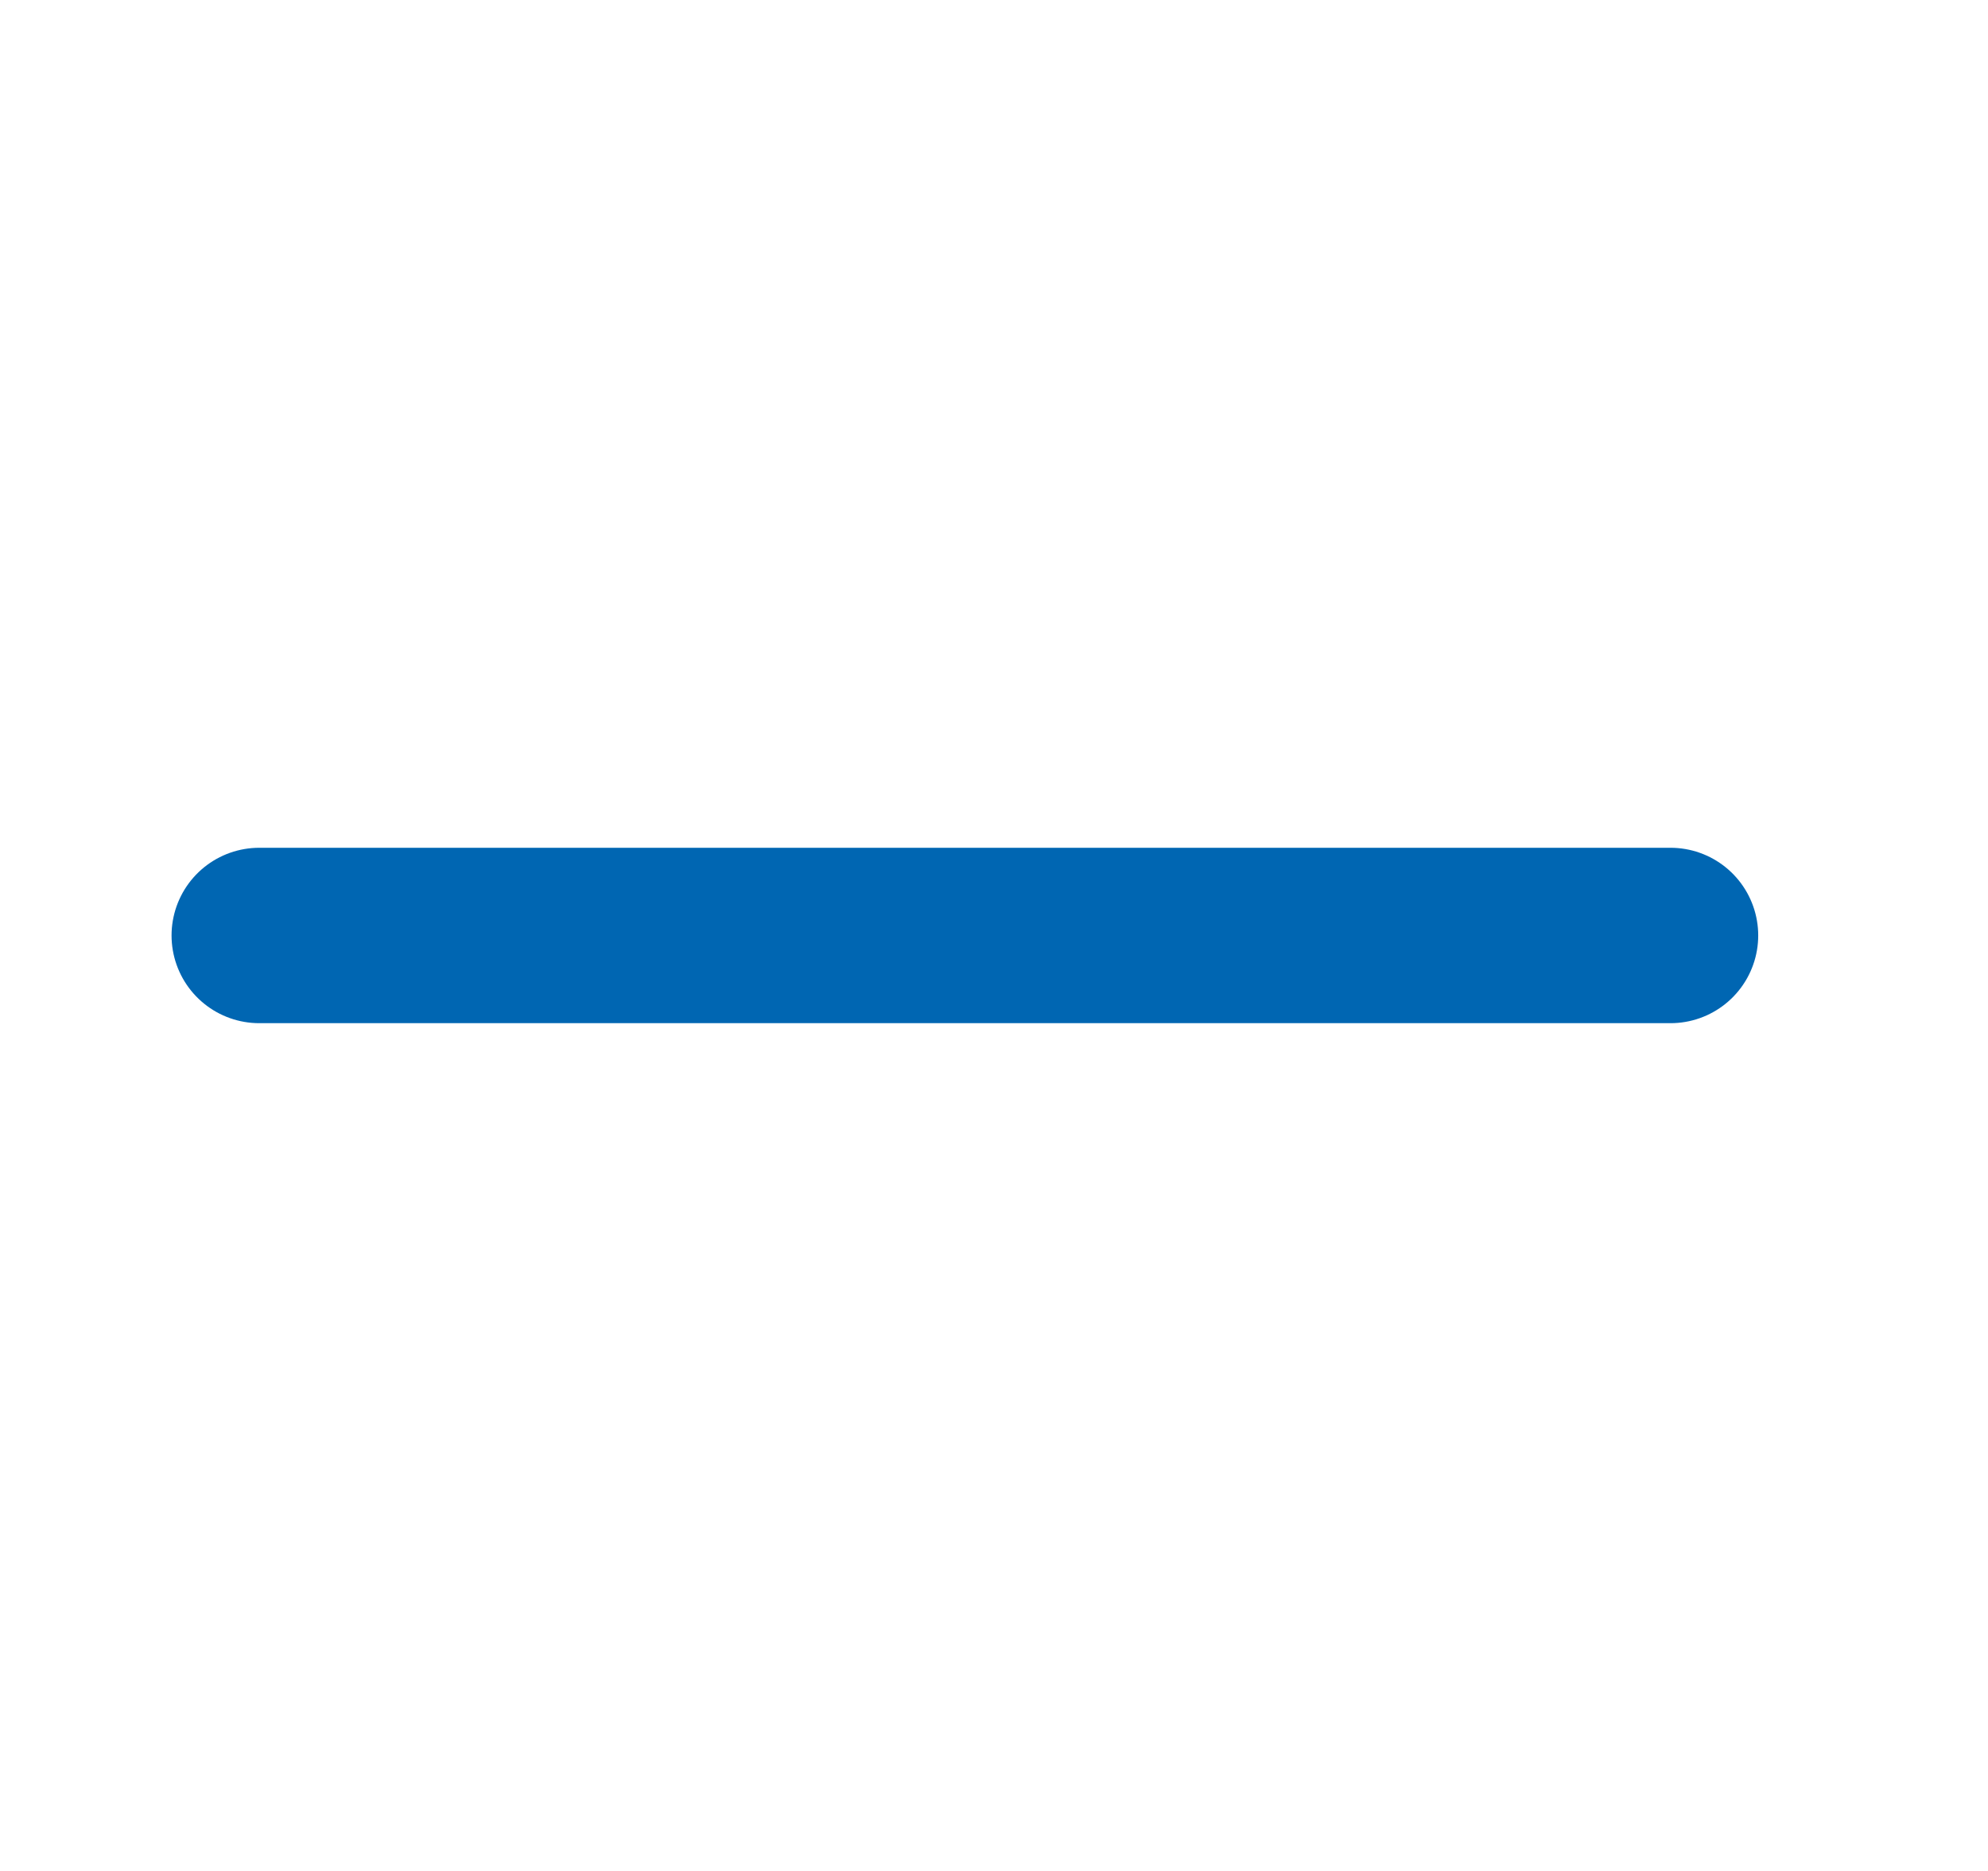
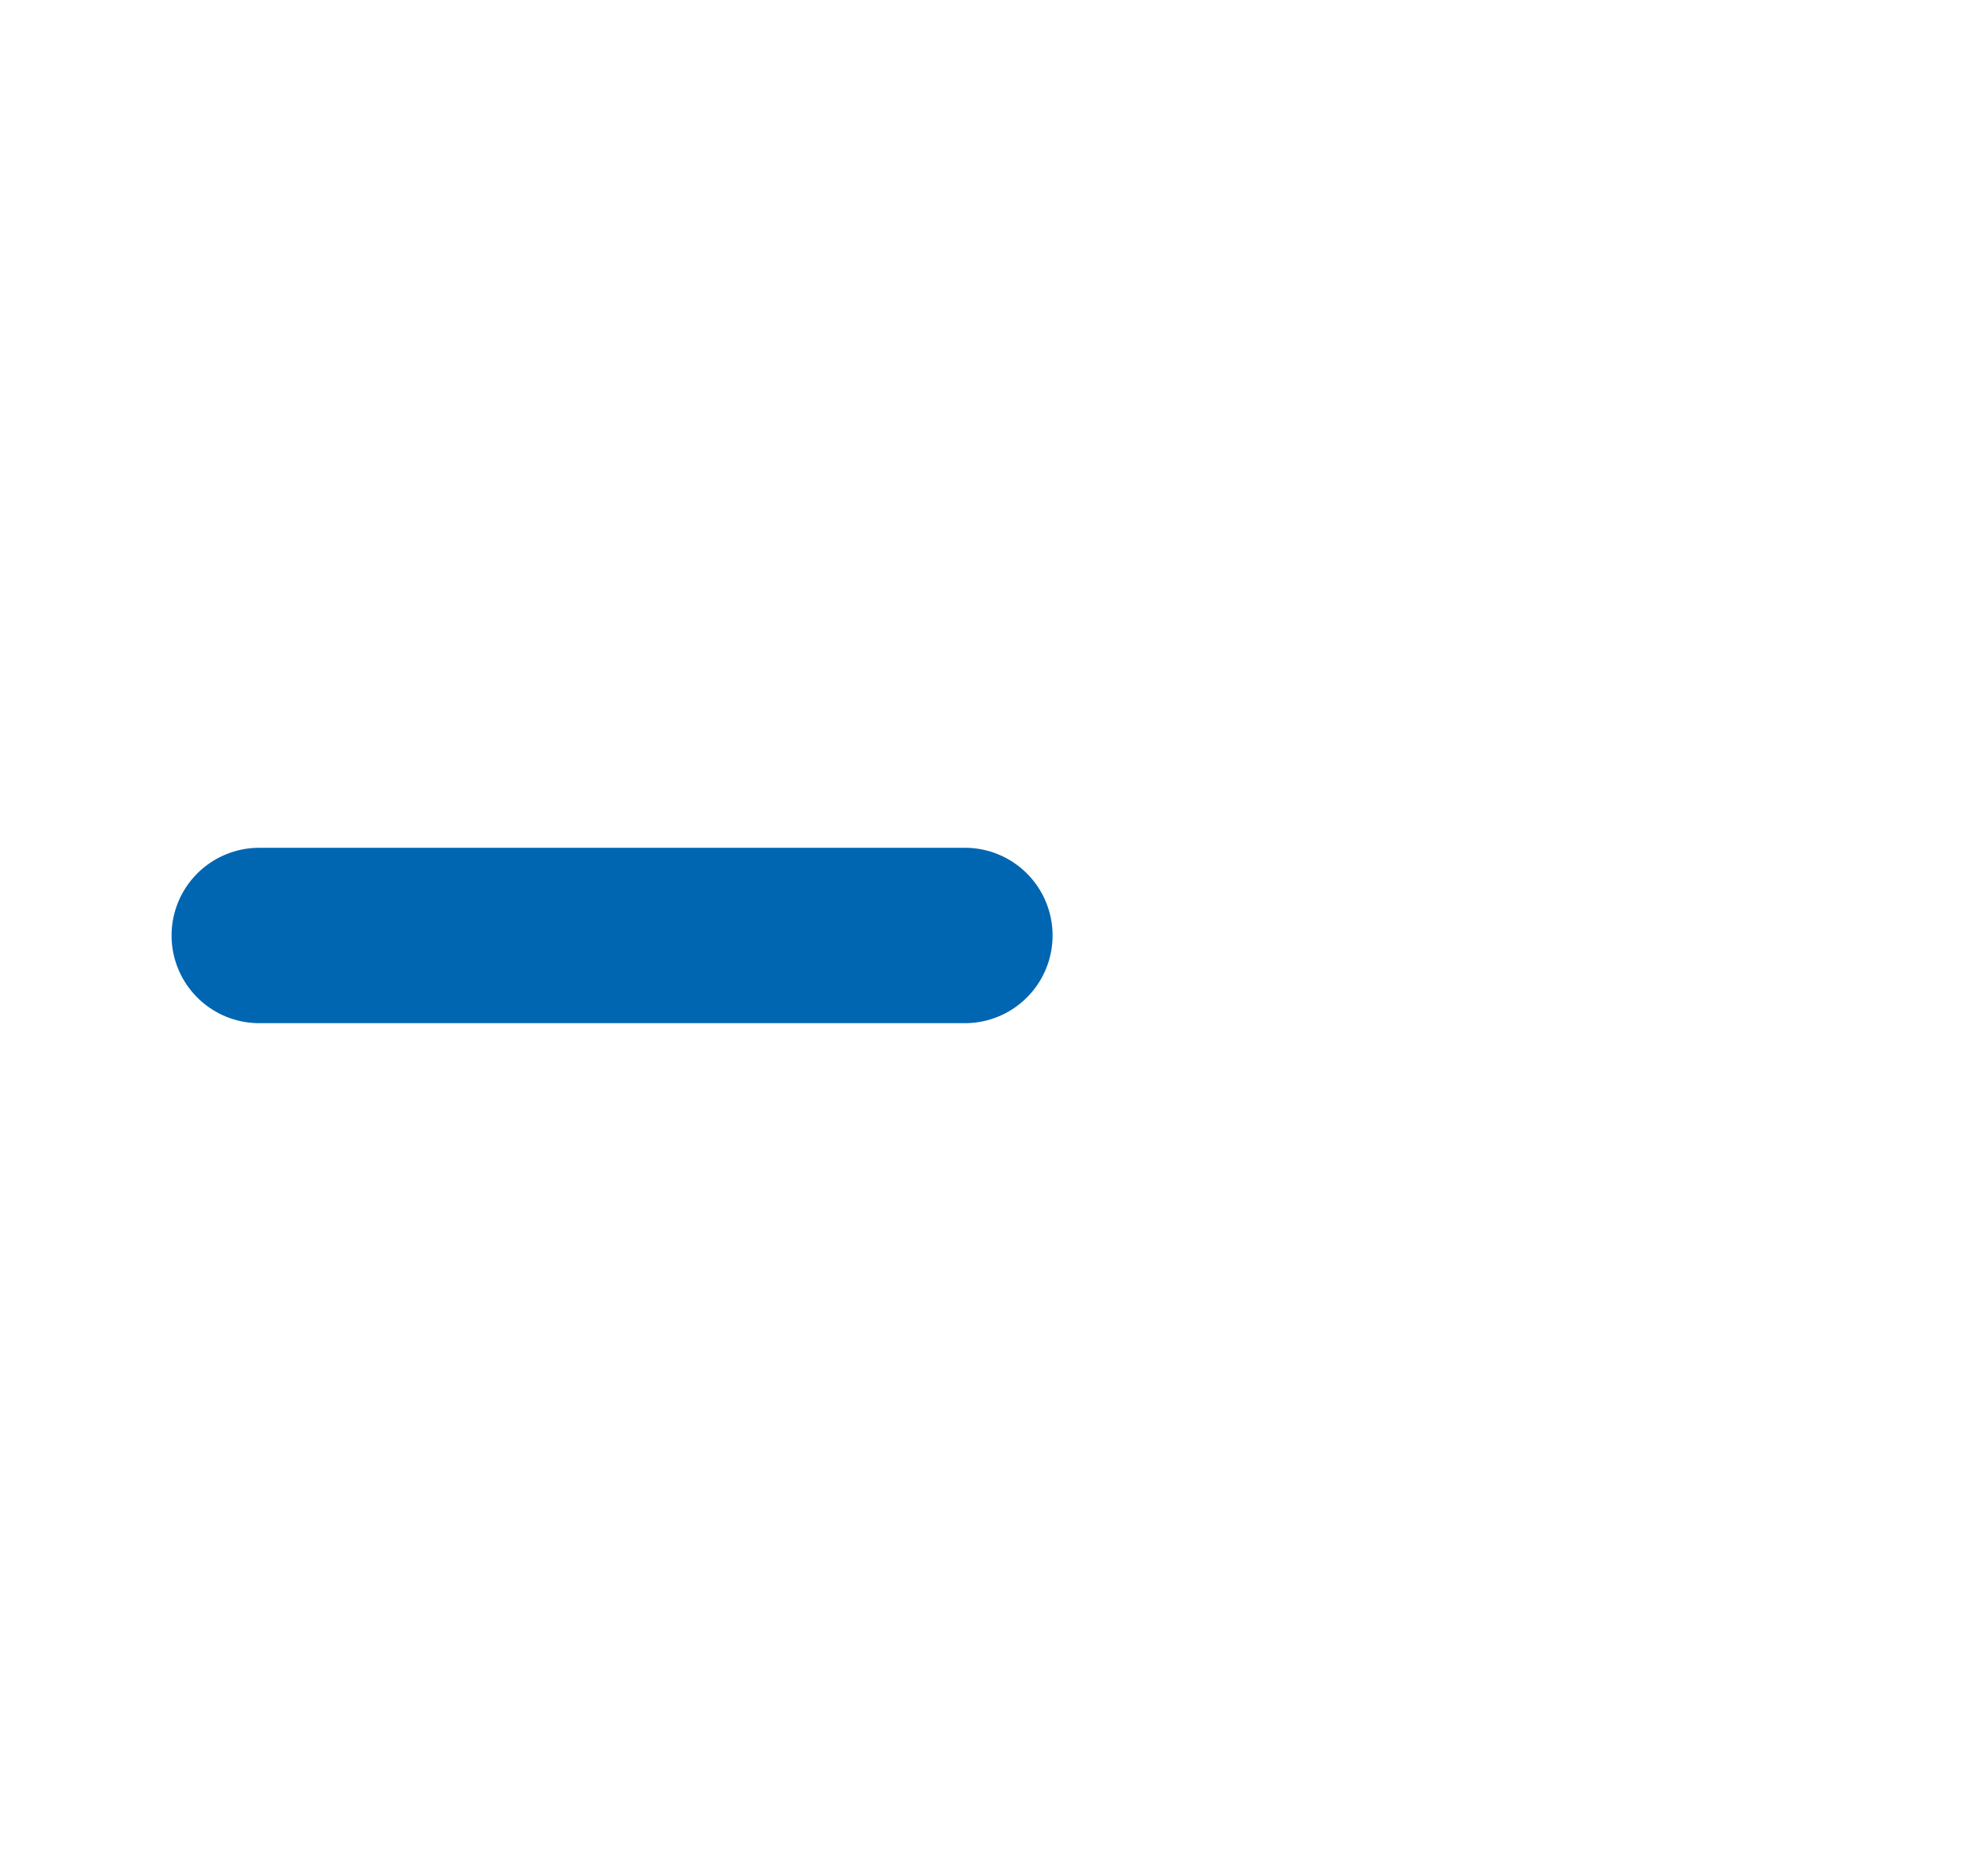
<svg xmlns="http://www.w3.org/2000/svg" width="17" height="16" viewBox="0 0 17 16" fill="none">
-   <path d="M2.217 8L8.251 8L14.285 8" stroke="#0066B2" stroke-width="1.5" stroke-linecap="round" />
+   <path d="M2.217 8L8.251 8" stroke="#0066B2" stroke-width="1.5" stroke-linecap="round" />
</svg>